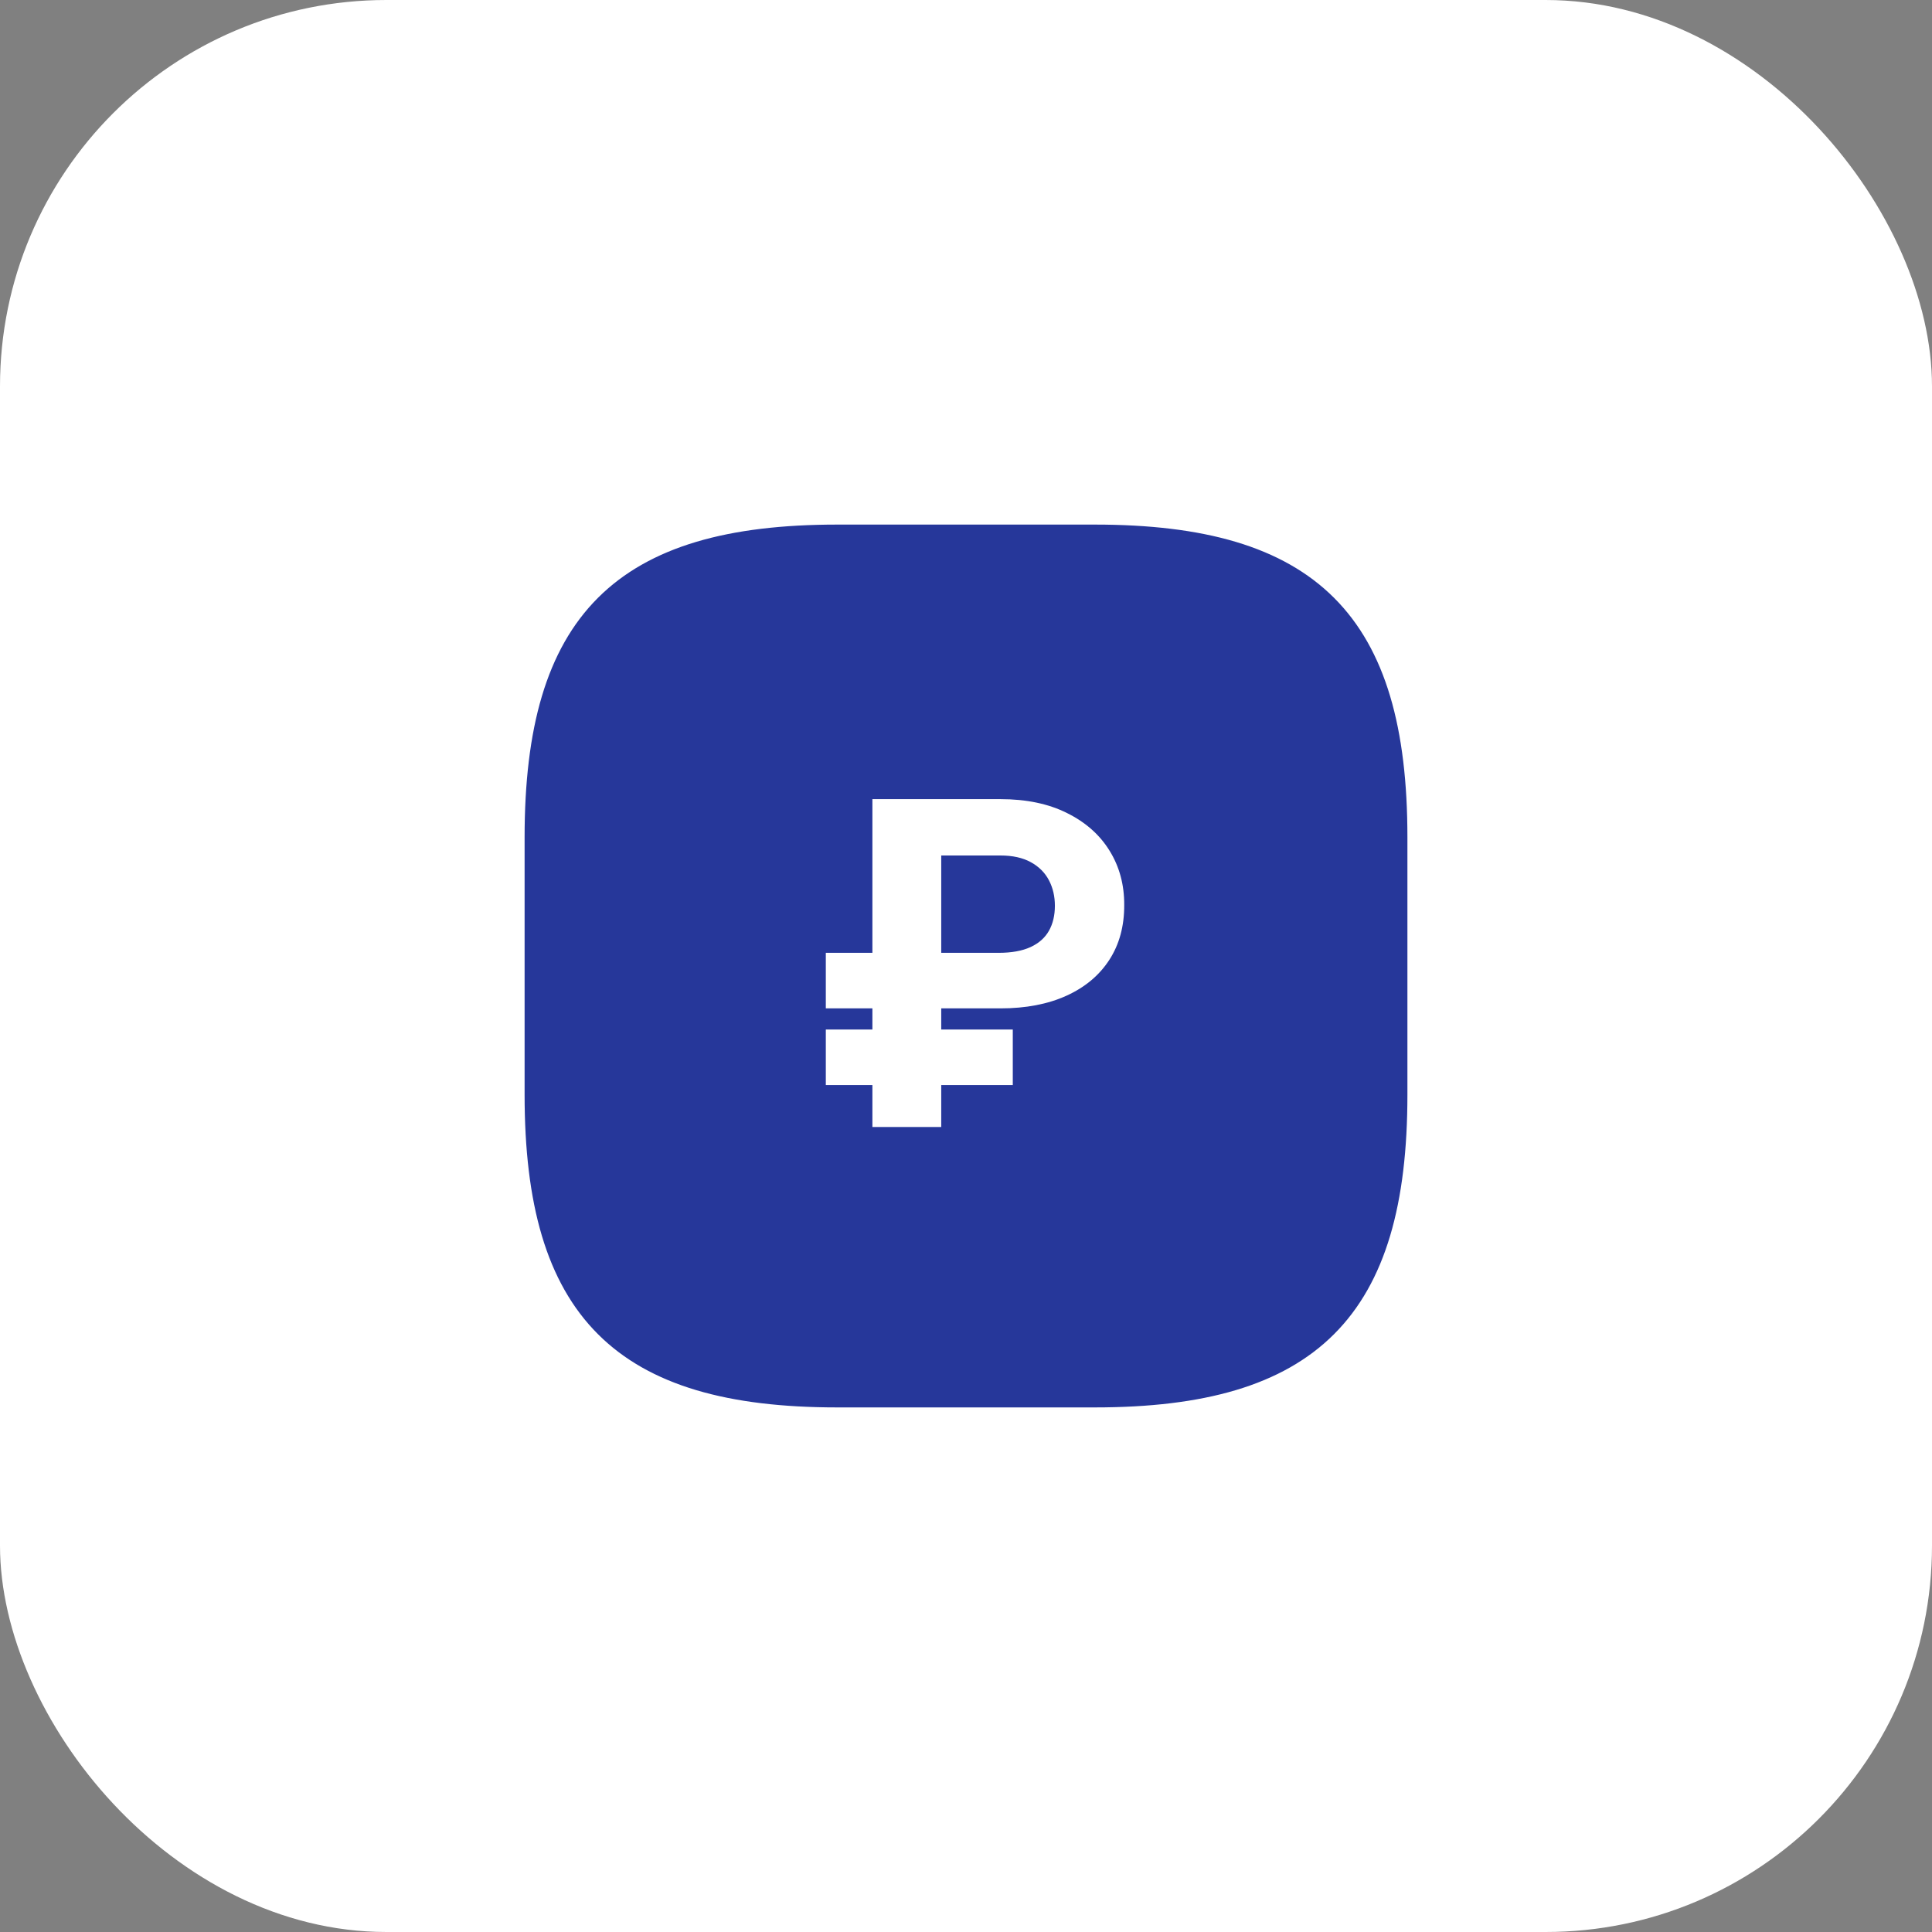
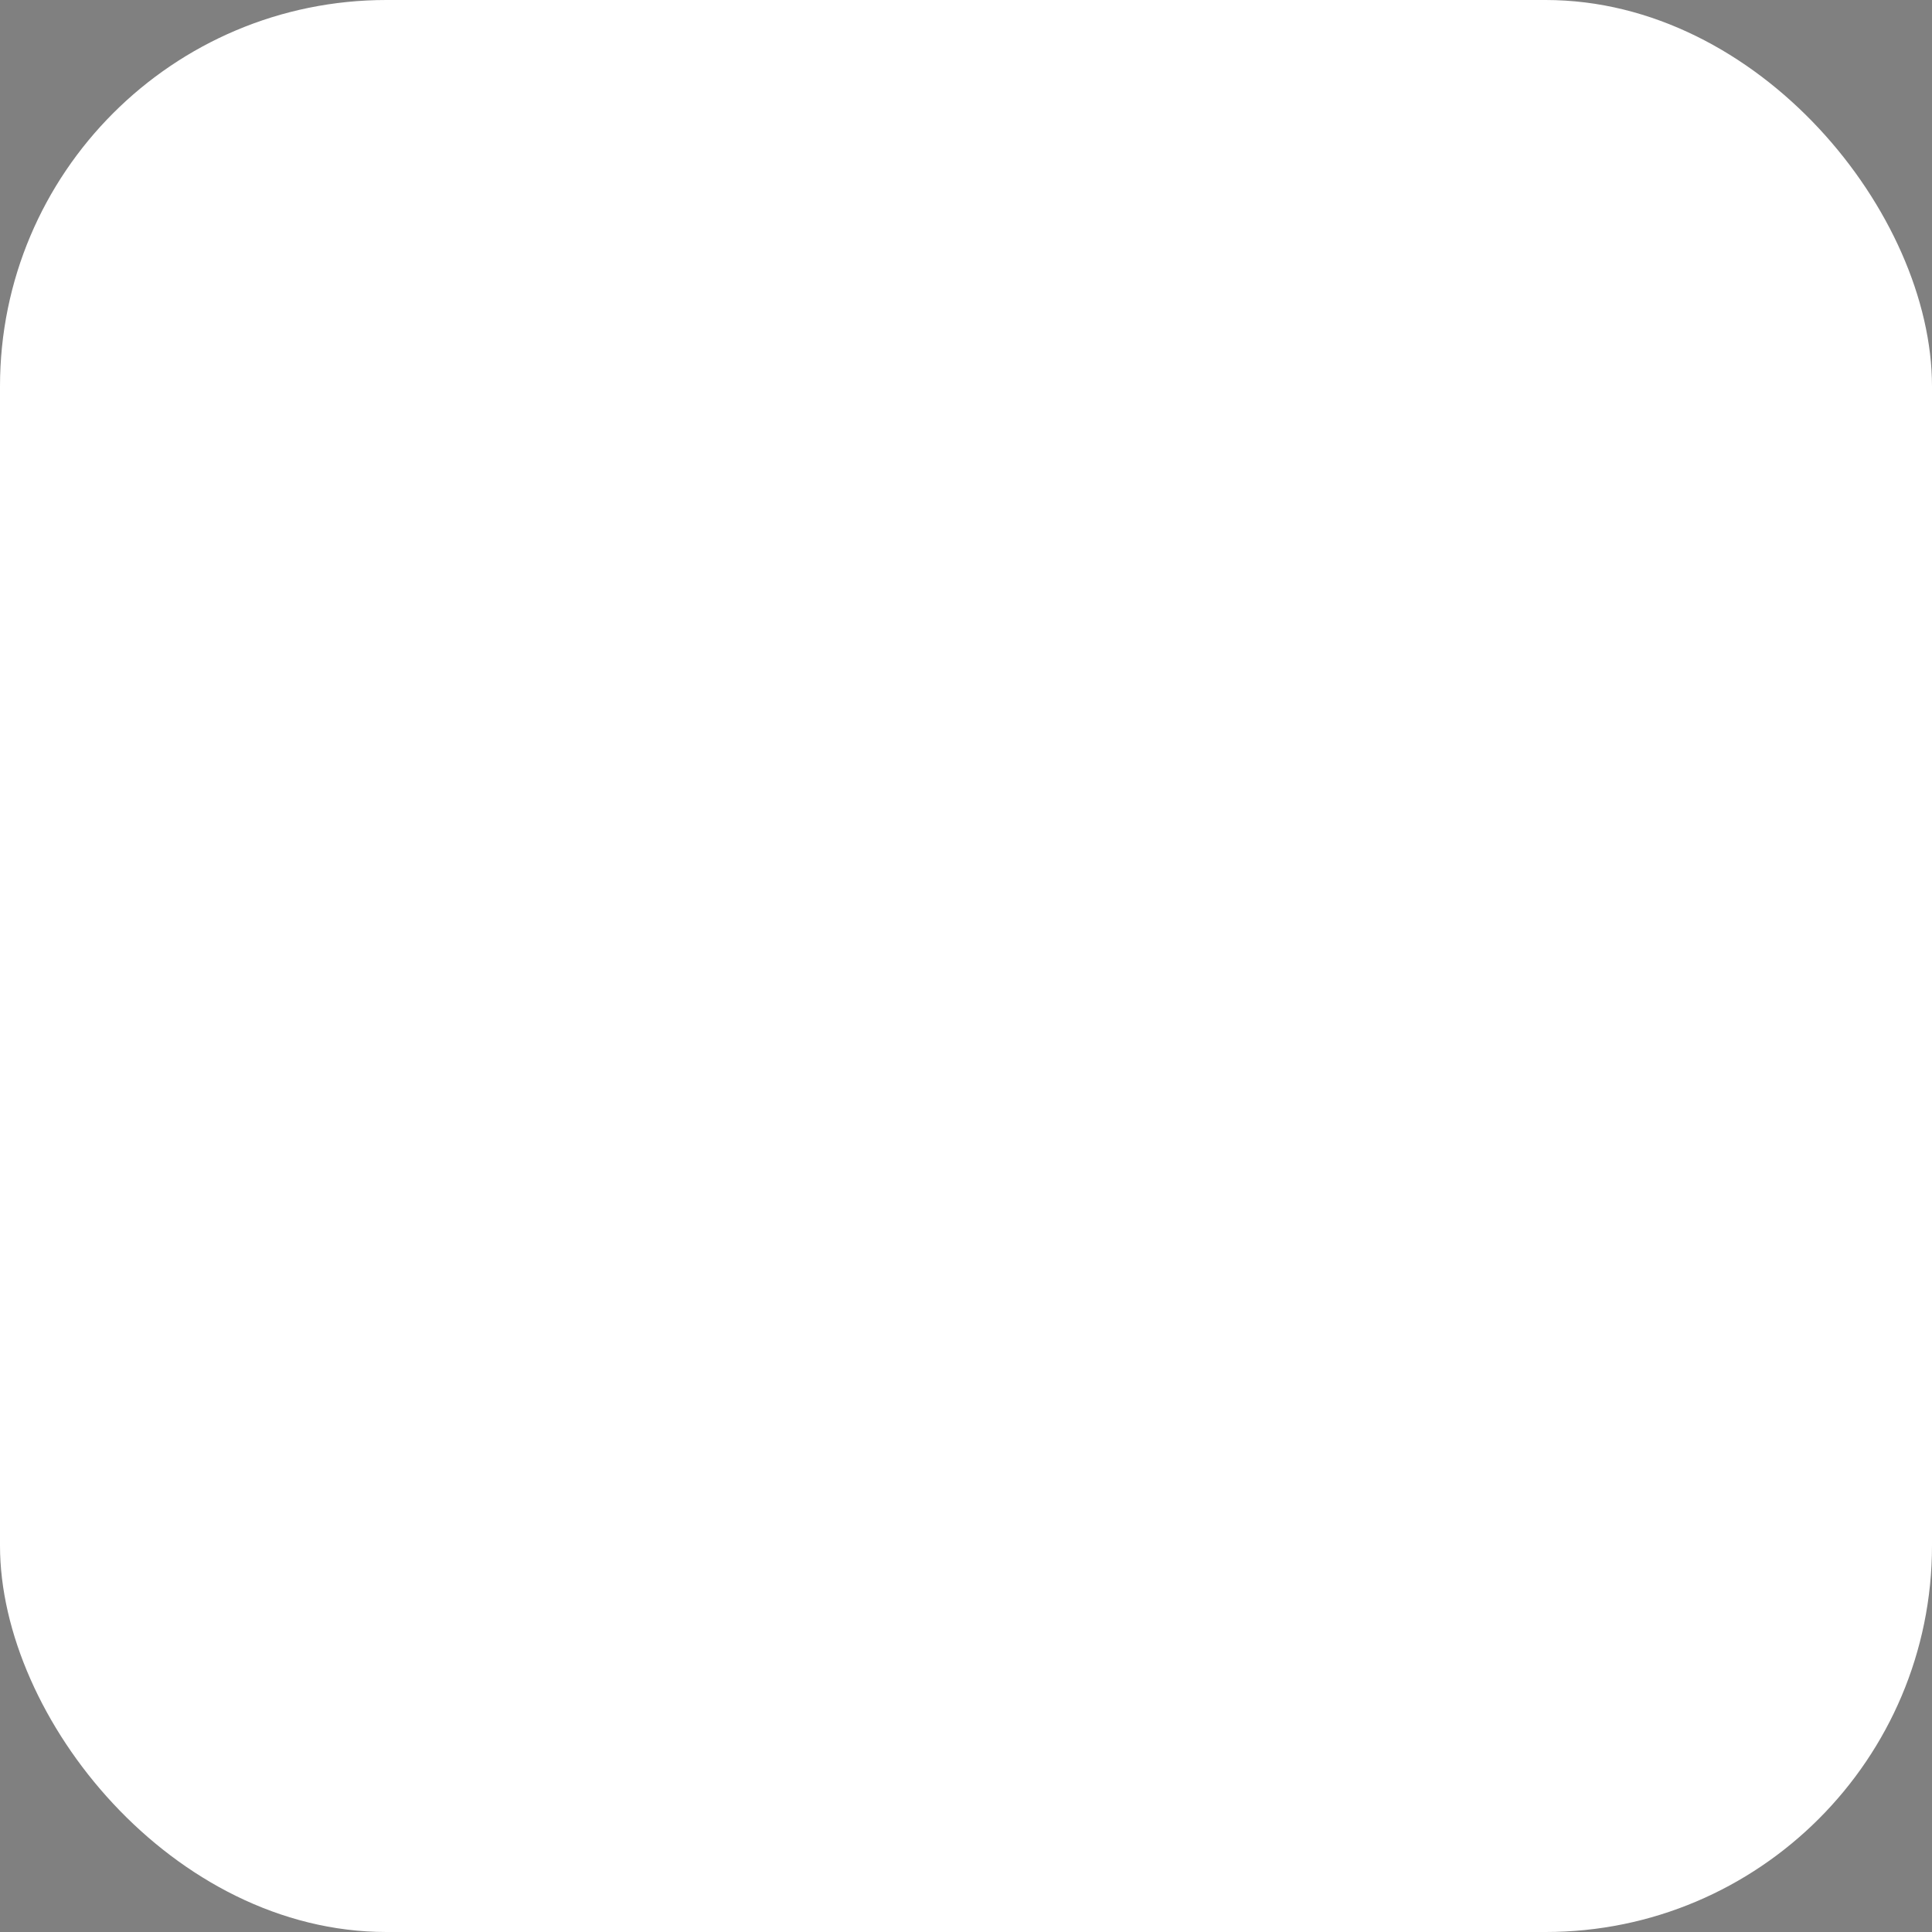
<svg xmlns="http://www.w3.org/2000/svg" width="120" height="120" viewBox="0 0 120 120" fill="none">
  <rect x="0" y="0" width="120" height="120" fill="#808080" stroke="none" />
  <rect width="120" height="120" rx="24" fill="white" />
-   <path d="M51.125 66.213C51.125 69.653 53.765 72.426 57.045 72.426H63.738C66.592 72.426 68.912 70 68.912 67.013C68.912 63.76 67.498 62.613 65.392 61.866L54.645 58.133C52.538 57.386 51.125 56.24 51.125 52.986C51.125 50 53.445 47.573 56.298 47.573H62.992C66.272 47.573 68.912 50.346 68.912 53.786" stroke="#26379A" stroke-width="1.5" stroke-linecap="round" stroke-linejoin="round" />
-   <path d="M60 44V76" stroke="#26379A" stroke-width="1.5" stroke-linecap="round" stroke-linejoin="round" />
-   <path d="M68.001 86.667H52.001C38.667 86.667 33.334 81.333 33.334 68V52C33.334 38.667 38.667 33.333 52.001 33.333H68.001C81.334 33.333 86.667 38.667 86.667 52V68C86.667 81.333 81.334 86.667 68.001 86.667Z" fill="#26379A" stroke="#26379A" stroke-width="1.5" stroke-linecap="round" stroke-linejoin="round" />
-   <path d="M62.141 62.632H51.293V59.182H62.021C62.83 59.182 63.493 59.062 64.01 58.824C64.527 58.585 64.908 58.247 65.153 57.81C65.399 57.372 65.521 56.855 65.521 56.258C65.521 55.675 65.399 55.148 65.153 54.678C64.908 54.207 64.534 53.832 64.03 53.554C63.526 53.276 62.896 53.136 62.141 53.136H58.462V70H54.186V49.636H62.141C63.751 49.636 65.13 49.925 66.277 50.501C67.43 51.072 68.312 51.854 68.922 52.848C69.532 53.836 69.833 54.956 69.827 56.209C69.833 57.521 69.525 58.658 68.902 59.619C68.279 60.581 67.391 61.323 66.237 61.847C65.084 62.37 63.718 62.632 62.141 62.632ZM62.906 63.945V67.395H51.293V63.945H62.906Z" fill="white" />
</svg>